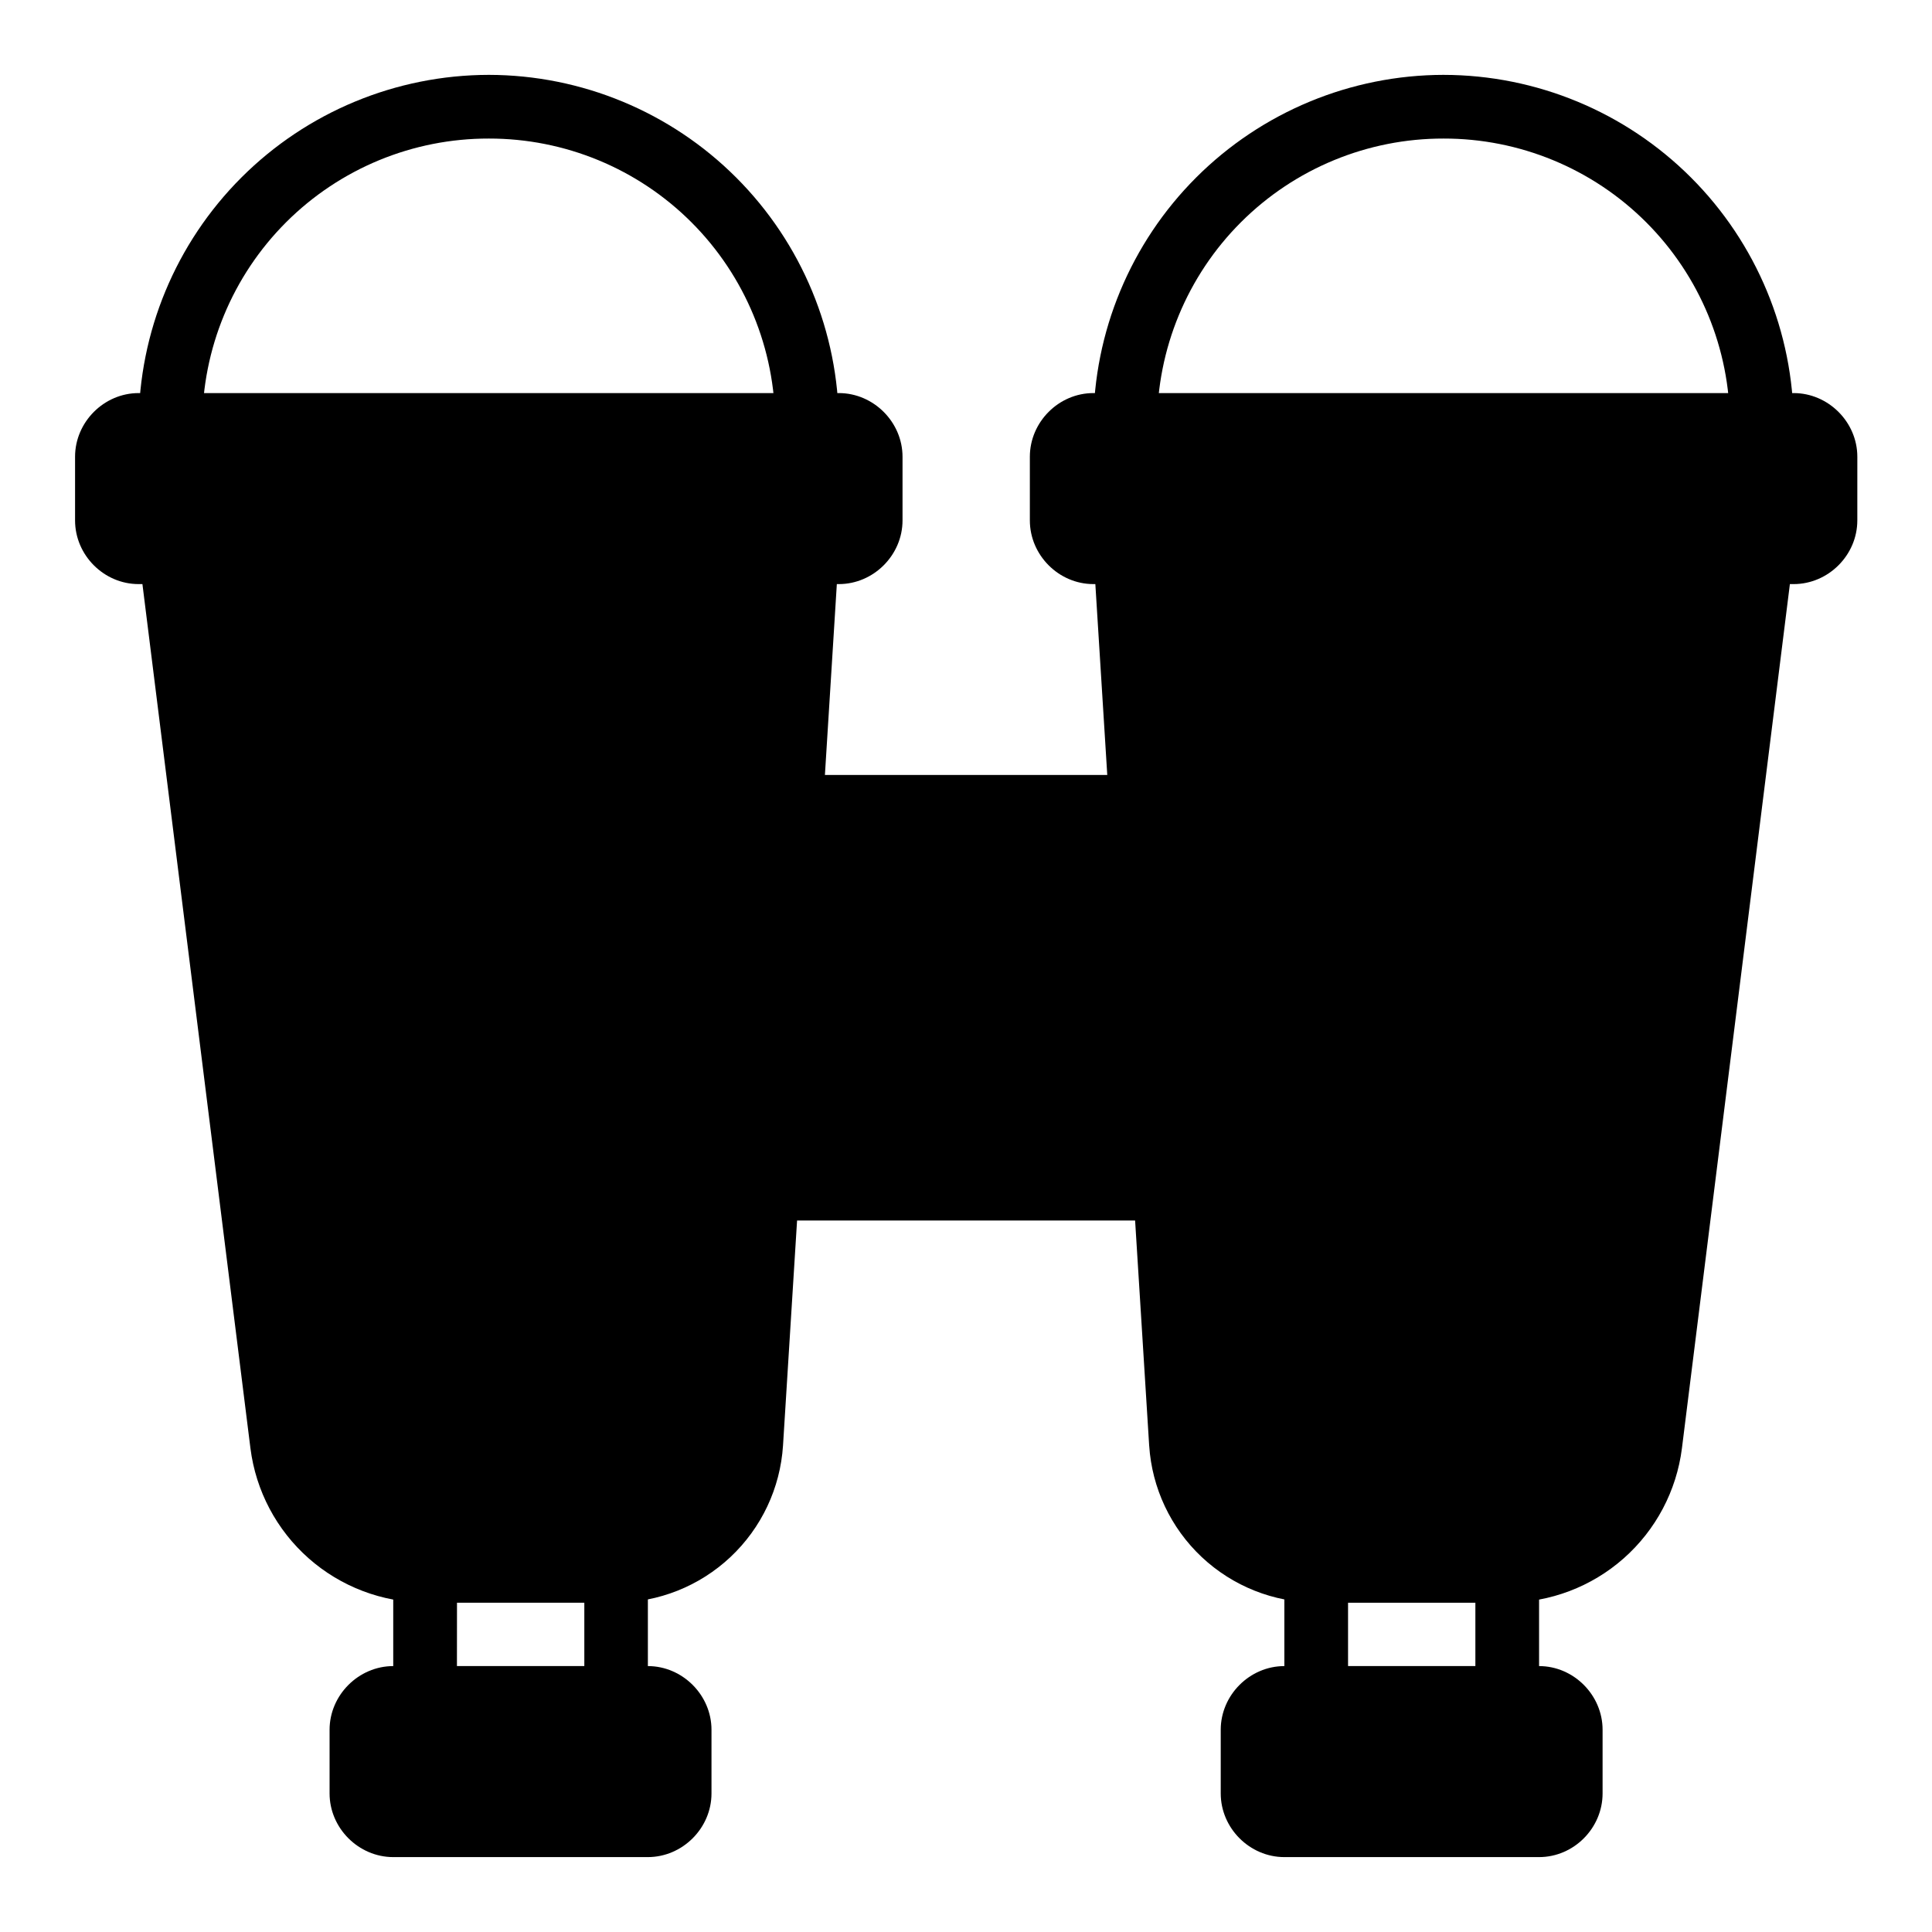
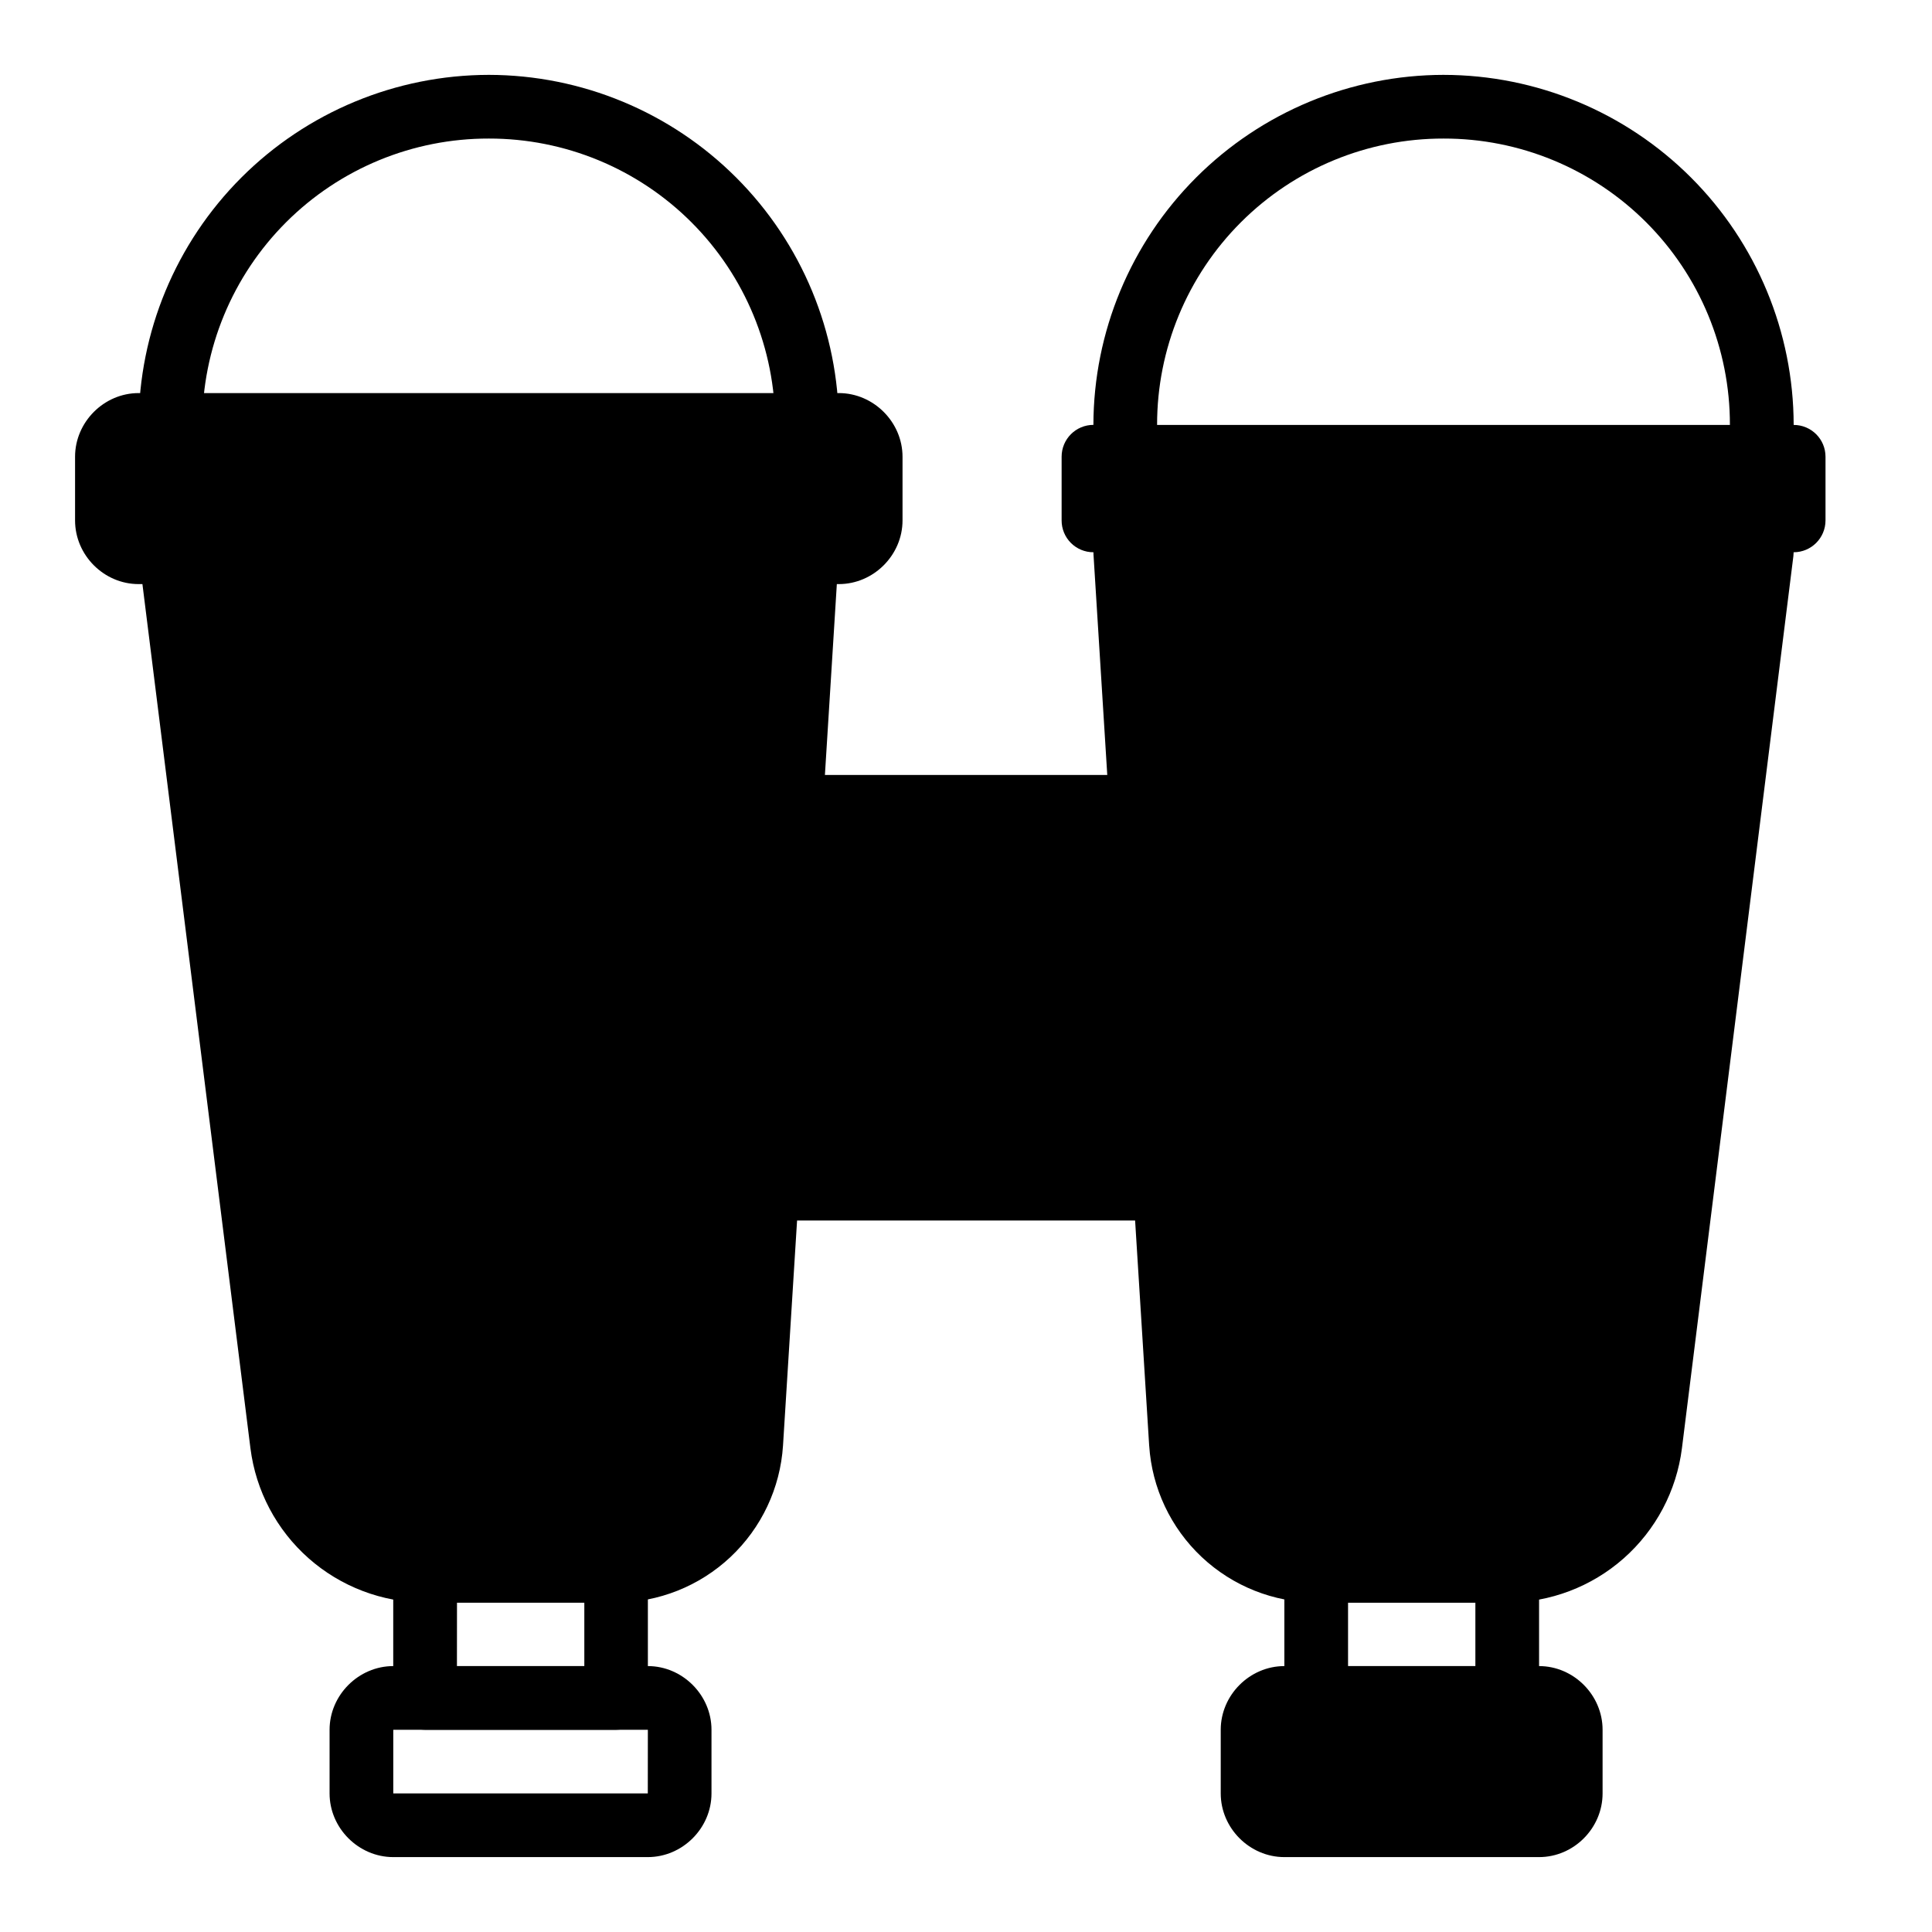
<svg xmlns="http://www.w3.org/2000/svg" fill="#000000" width="800px" height="800px" version="1.1" viewBox="144 144 512 512">
  <g fill-rule="evenodd">
    <path d="m484.37 593.97h67.484c4.672 0 8.43 3.762 8.43 8.449v16.863c0 4.672-3.762 8.43-8.449 8.43h-67.469 0.004c-2.238 0.008-4.387-0.883-5.973-2.469-1.582-1.586-2.465-3.738-2.457-5.977v-16.863c0-4.672 3.762-8.43 8.449-8.43z" />
    <path d="m484.37 585.53c-9.195 0-16.863 7.684-16.863 16.879v16.863c0 9.211 7.668 16.879 16.863 16.879h67.5c9.195 0 16.832-7.668 16.832-16.879v-16.863c0-9.195-7.652-16.879-16.832-16.879zm0 16.879h67.5v16.863h-67.5z" />
    <path d="m433.77 256.61h185.56c4.672 0 8.449 3.762 8.449 8.43v16.863c0 4.672-3.777 8.449-8.449 8.449h-185.56c-2.238 0.008-4.387-0.883-5.973-2.469-1.582-1.586-2.465-3.738-2.457-5.977v-16.863c0-4.672 3.762-8.449 8.449-8.449z" />
-     <path d="m433.77 248.17c-9.211 0-16.848 7.684-16.848 16.879v16.863c0 9.211 7.652 16.879 16.848 16.879h185.56c9.195 0 16.879-7.668 16.879-16.879l0.004-16.863c0-9.195-7.684-16.879-16.879-16.879zm0 16.879h185.56v16.863h-185.56z" />
    <path d="m526.56 163.84c-24.594 0.035-48.172 9.816-65.566 27.203-17.395 17.391-27.188 40.965-27.23 65.559 0 4.66 3.773 8.441 8.434 8.449 4.664 0 8.445-3.781 8.445-8.449-0.023-20.137 7.969-39.457 22.211-53.695 14.242-14.238 33.566-22.223 53.707-22.188 20.137-0.035 39.457 7.949 53.695 22.188 14.238 14.238 22.223 33.559 22.188 53.695 0 4.668 3.785 8.449 8.449 8.449 4.664 0 8.449-3.781 8.449-8.449-0.035-24.594-9.82-48.172-27.215-65.562-17.391-17.387-40.973-27.172-65.566-27.199zm-33.742 387.98c-4.664 0-8.449 3.781-8.449 8.449v33.711-0.004c0.012 4.66 3.789 8.434 8.449 8.434h50.605c4.664 0 8.449-3.781 8.449-8.449v-33.711c-0.012-4.656-3.789-8.43-8.449-8.43zm8.43 16.879h33.742v16.832h-33.742z" />
    <path d="m442.21 290.34h168.66l-29.551 236.42v0.004c-1.156 9.242-5.652 17.746-12.637 23.91s-15.98 9.562-25.297 9.559h-50.59c-9.141 0.008-17.938-3.473-24.598-9.727-6.664-6.254-10.691-14.812-11.266-23.934z" />
    <path d="m442.2 281.91c-2.328 0.004-4.555 0.969-6.148 2.668-1.59 1.699-2.414 3.981-2.269 6.305l14.758 236.21h0.004c0.727 11.258 5.707 21.816 13.926 29.543 8.223 7.723 19.07 12.035 30.352 12.059h50.605c11.367-0.023 22.34-4.184 30.859-11.707 8.523-7.527 14.012-17.898 15.441-29.176l29.535-236.43c0.293-2.398-0.457-4.805-2.055-6.617-1.602-1.809-3.898-2.848-6.312-2.852zm8.988 16.879h150.14l-28.371 226.94c-0.879 7.207-4.367 13.844-9.812 18.652-5.441 4.809-12.461 7.457-19.723 7.438h-50.605c-7 0.023-13.742-2.633-18.844-7.426-5.102-4.793-8.176-11.359-8.586-18.348z" />
-     <path d="m315.69 593.97h-67.469c-4.672 0-8.449 3.762-8.449 8.449v16.863c0 4.672 3.777 8.43 8.449 8.43h67.469c2.246 0.012 4.398-0.875 5.984-2.465 1.586-1.586 2.473-3.738 2.465-5.981v-16.863c0-4.672-3.777-8.43-8.449-8.43z" />
    <path d="m315.69 585.53c9.18 0 16.863 7.684 16.863 16.879v16.863c0 9.211-7.684 16.879-16.879 16.879h-67.453c-9.195 0-16.879-7.668-16.879-16.879v-16.863c0-9.195 7.684-16.879 16.879-16.879zm0 16.879h-67.469v16.863h67.453z" />
    <path d="m366.3 256.61h-185.56c-4.672 0-8.43 3.762-8.43 8.43v16.863c0 4.672 3.762 8.449 8.449 8.449h185.54-0.004c2.246 0.012 4.398-0.879 5.984-2.465s2.473-3.738 2.465-5.981v-16.863c0-4.672-3.777-8.449-8.449-8.449z" />
    <path d="m366.3 248.17c9.195 0 16.879 7.684 16.879 16.879v16.863c0 9.211-7.684 16.879-16.879 16.879h-185.56c-9.211 0-16.848-7.668-16.848-16.879v-16.863c0-9.195 7.652-16.879 16.848-16.879zm0 16.879h-185.56v16.863h185.56z" />
    <path d="m273.54 163.84c24.594 0.035 48.168 9.816 65.555 27.207 17.391 17.391 27.176 40.965 27.207 65.555 0 4.668-3.781 8.449-8.445 8.449-4.66-0.008-8.434-3.789-8.434-8.449 0.035-20.137-7.949-39.457-22.188-53.695-14.238-14.238-33.559-22.223-53.695-22.188-20.141-0.039-39.469 7.941-53.719 22.18-14.246 14.238-22.238 33.562-22.215 53.703 0 4.668-3.781 8.449-8.445 8.449-4.652-0.02-8.418-3.793-8.418-8.449 0.043-24.594 9.836-48.168 27.23-65.559 17.395-17.387 40.973-27.168 65.566-27.203z" />
    <path d="m256.66 551.82c-4.664 0-8.449 3.781-8.449 8.449v33.711-0.004c0.012 4.66 3.789 8.434 8.449 8.434h50.59c4.664 0 8.445-3.781 8.445-8.449v-33.711c-0.008-4.656-3.785-8.43-8.445-8.43zm8.449 16.879h33.742v16.832h-33.758z" />
    <path d="m357.87 290.34h-168.68l29.551 236.42v0.004c1.156 9.238 5.648 17.742 12.629 23.902 6.984 6.164 15.977 9.566 25.289 9.566h50.605c9.133 0.004 17.926-3.477 24.582-9.727 6.66-6.25 10.688-14.805 11.266-23.918z" />
    <path d="m189.17 281.91c-2.414 0.008-4.707 1.051-6.301 2.859-1.598 1.809-2.344 4.215-2.051 6.609l29.551 236.43c1.43 11.277 6.914 21.645 15.434 29.168 8.52 7.523 19.484 11.688 30.852 11.715h50.59c11.277-0.027 22.121-4.34 30.34-12.066 8.219-7.723 13.195-18.281 13.922-29.535l14.758-236.21c0.145-2.32-0.672-4.602-2.262-6.297-1.59-1.699-3.812-2.668-6.137-2.676zm9.562 16.879h150.16l-14.219 227.25c-0.41 6.988-3.484 13.555-8.586 18.348-5.102 4.793-11.844 7.449-18.844 7.426h-50.59c-7.262 0.02-14.281-2.629-19.723-7.438-5.445-4.809-8.934-11.445-9.812-18.652z" />
    <path d="m353.64 357.81-6.328 101.21h105.43l-6.328-101.21z" />
    <path d="m353.66 349.38c-4.461-0.008-8.164 3.453-8.449 7.906l-6.312 101.21c-0.141 2.32 0.684 4.598 2.277 6.293 1.594 1.695 3.812 2.66 6.141 2.664h105.43c2.324-0.008 4.539-0.977 6.129-2.668 1.59-1.695 2.41-3.973 2.269-6.289l-6.312-101.21h0.004c-0.285-4.441-3.969-7.898-8.418-7.906zm7.906 16.863h76.922l5.293 84.332h-87.473z" />
  </g>
</svg>